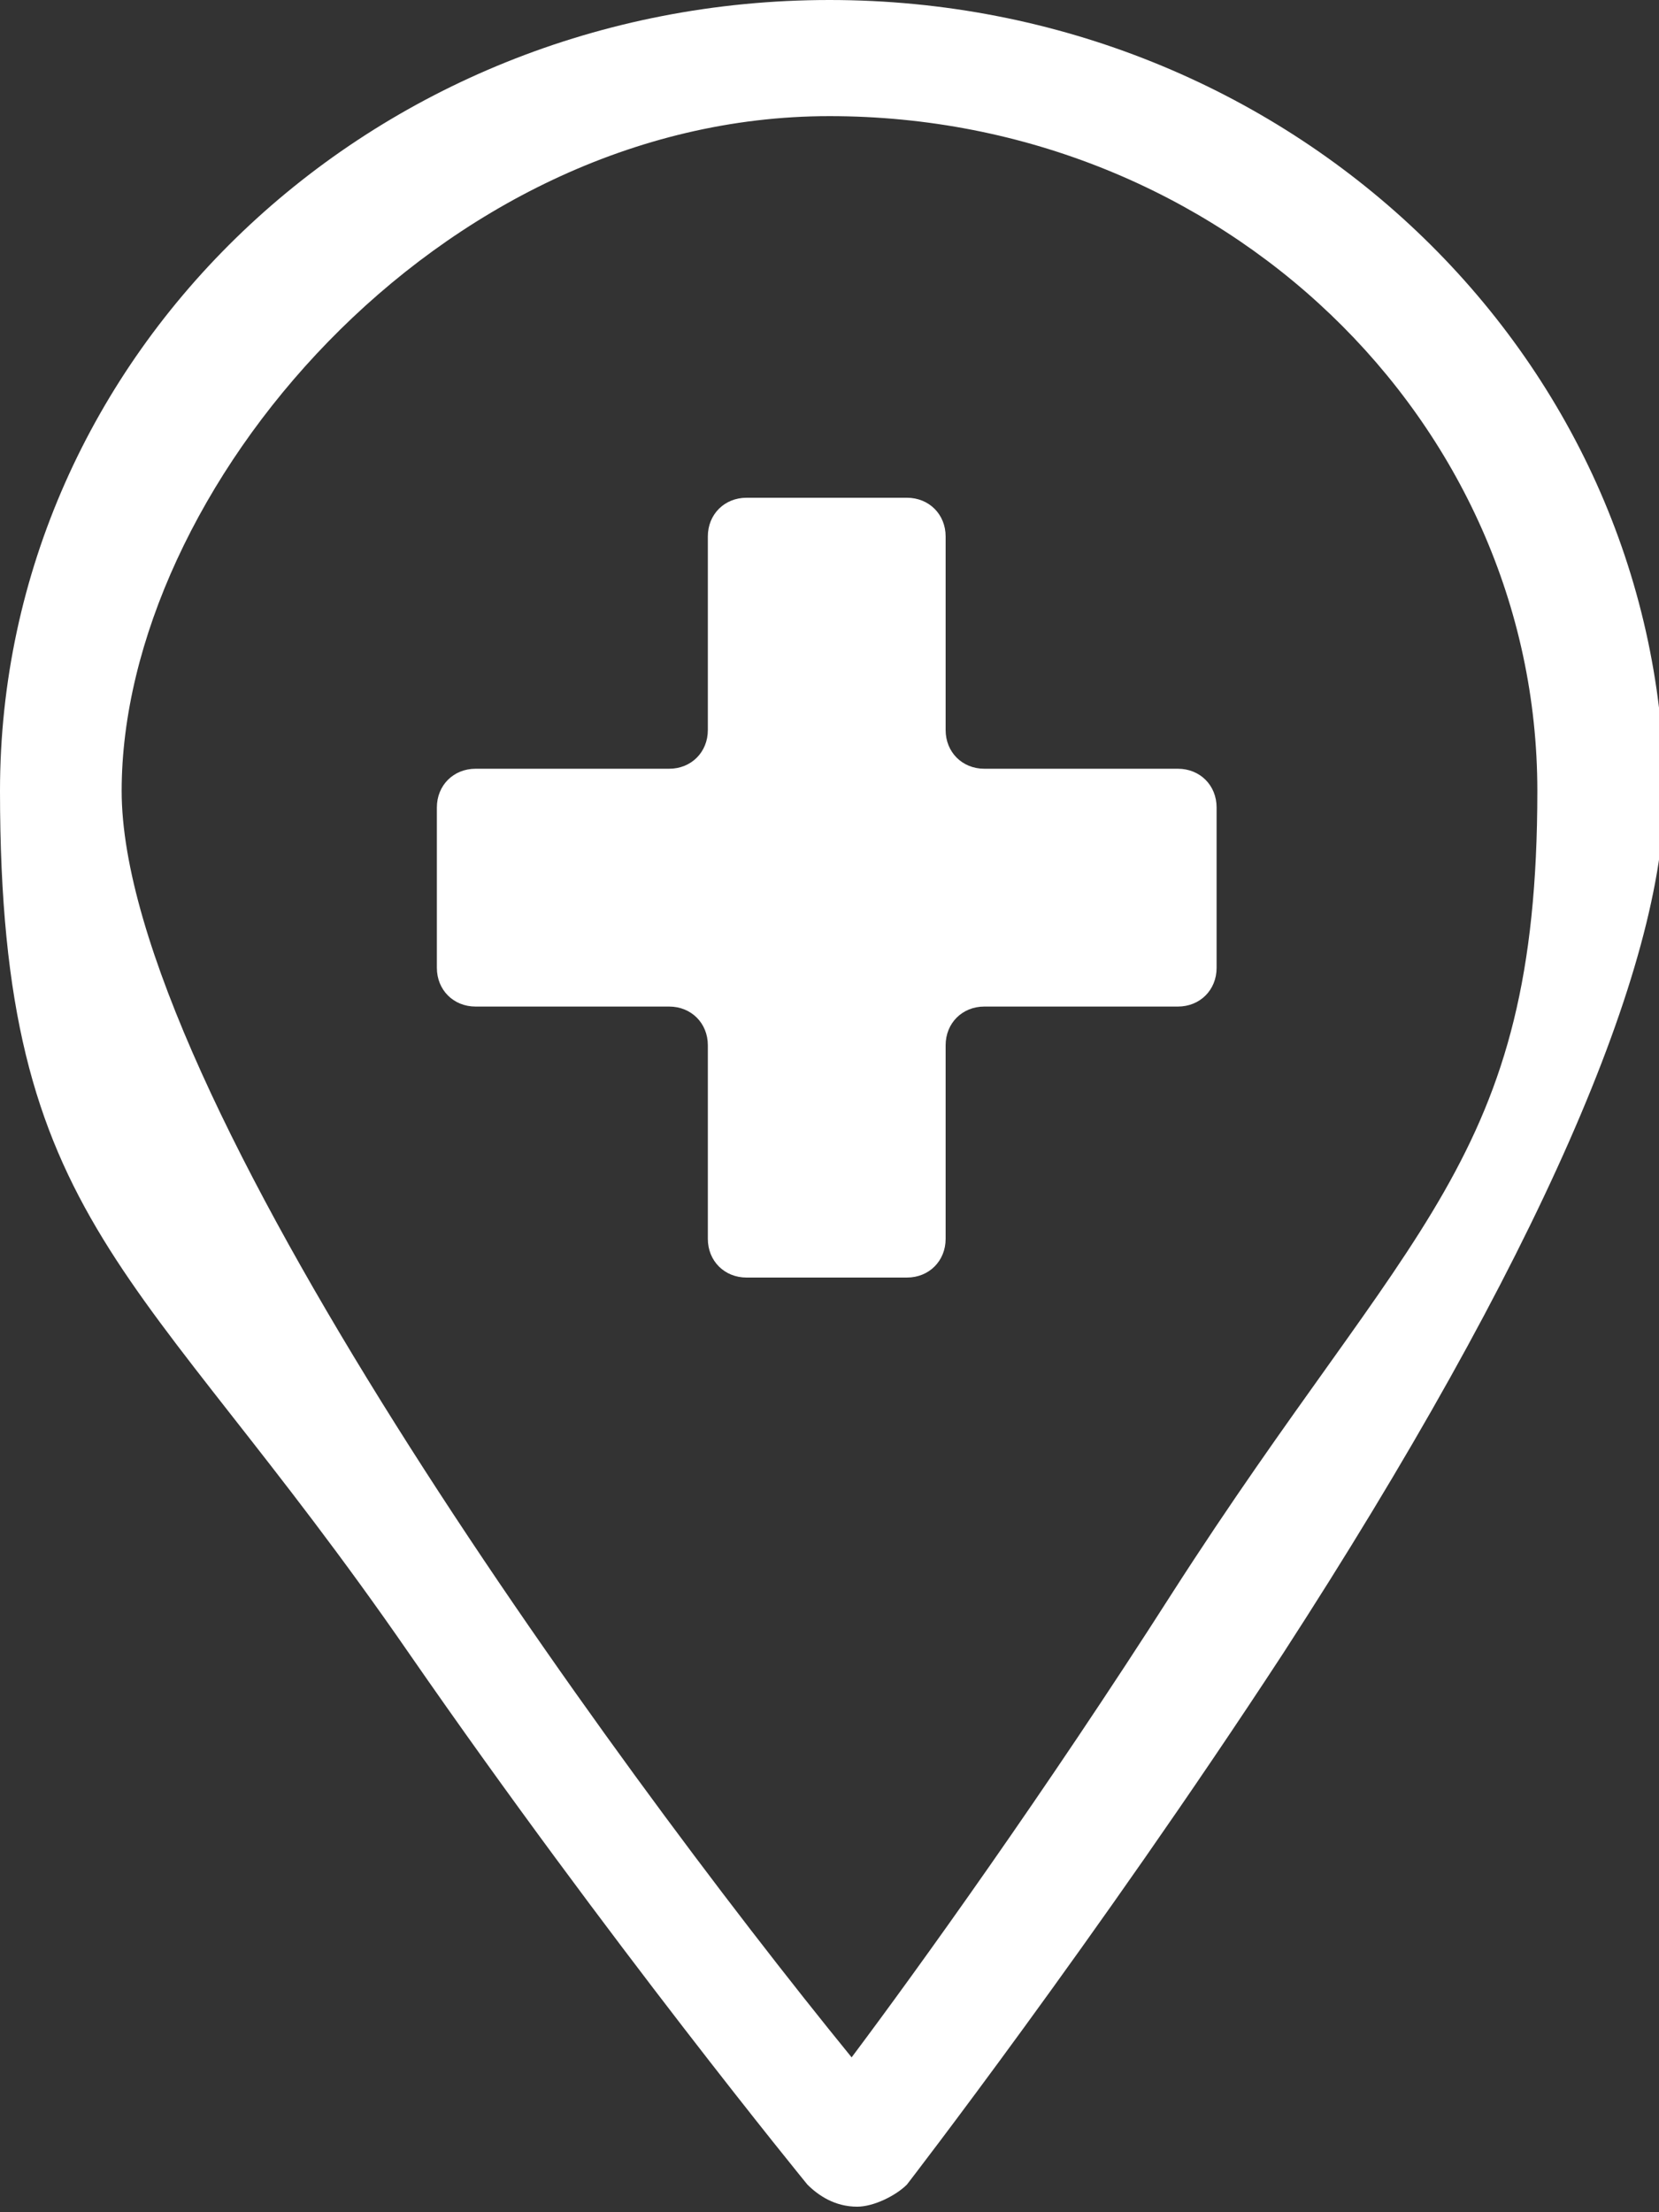
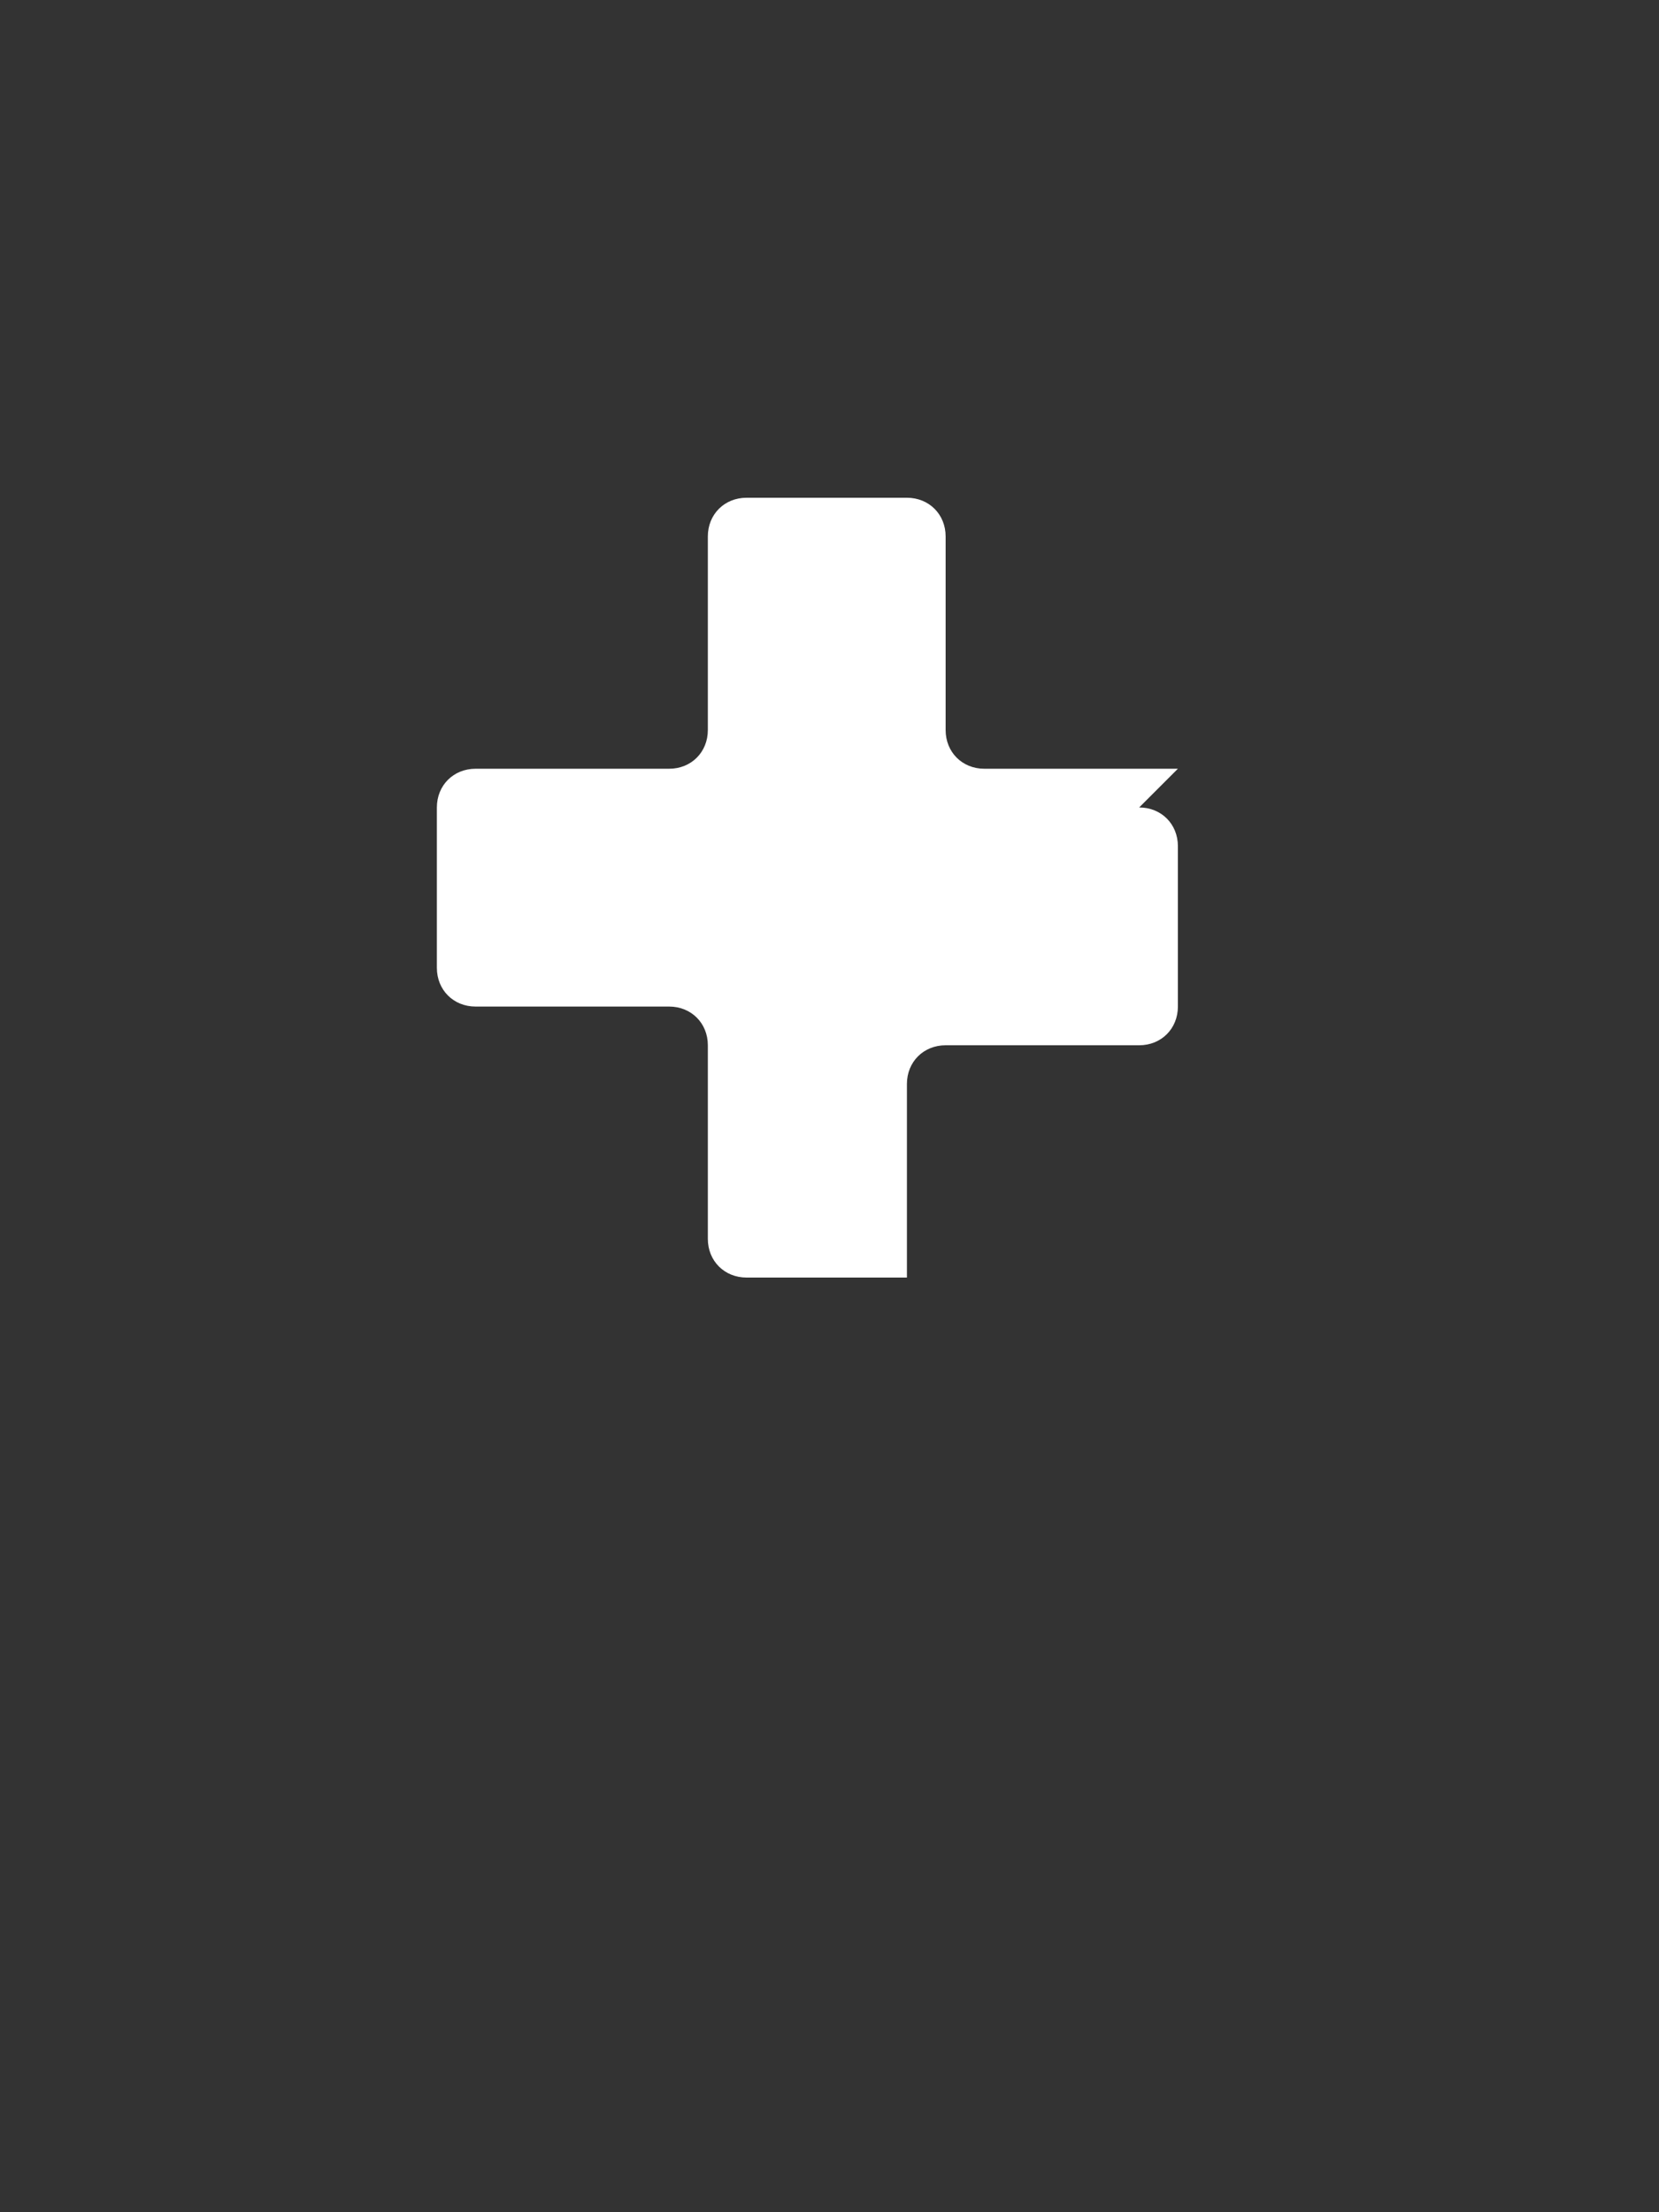
<svg xmlns="http://www.w3.org/2000/svg" width="30" height="40" version="1.1" viewBox="0 0 30 40">
  <rect x="0" y="0" width="30" height="40" fill="#333333" stroke="none" />
  <defs>
    <style>
      .cls-1, .cls-2 {
        fill: #fff;
      }

      .cls-2 {
        fill-rule: evenodd;
      }
    </style>
  </defs>
  <g>
    <g id="_レイヤー_1" data-name="レイヤー_1">
-       <path class="cls-2" d="M15,0C6.7,0,0,6.4,0,14.3s2.5,8.5,7.4,15.6c3.6,5.2,7.2,9.6,7.2,9.6.2.2.5.4.9.4h0c.3,0,.7-.2.9-.4,0,0,3.4-4.4,6.8-9.6,4.6-7.1,6.9-12.4,6.9-15.6C30,6.4,23.3,0,15,0ZM21.2,28.8c-2.3,3.6-4.6,6.8-5.8,8.4C11,31.8,2.2,19.7,2.2,14.3S7.9,2.1,15,2.1s12.8,5.5,12.8,12.2-2.3,7.8-6.6,14.5Z" />
-       <path class="cls-1" d="M21.3,13.9h-3.5c-.4,0-.7-.3-.7-.7v-3.5c0-.4-.3-.7-.7-.7h-2.9c-.4,0-.7.3-.7.7v3.5c0,.4-.3.7-.7.7h-3.5c-.4,0-.7.3-.7.7v2.9c0,.4.3.7.7.7h3.5c.4,0,.7.3.7.7v3.5c0,.4.3.7.7.7h2.9c.4,0,.7-.3.7-.7v-3.5c0-.4.3-.7.7-.7h3.5c.4,0,.7-.3.7-.7v-2.9c0-.4-.3-.7-.7-.7Z" />
+       <path class="cls-1" d="M21.3,13.9h-3.5c-.4,0-.7-.3-.7-.7v-3.5c0-.4-.3-.7-.7-.7h-2.9c-.4,0-.7.3-.7.7v3.5c0,.4-.3.7-.7.7h-3.5c-.4,0-.7.3-.7.7v2.9c0,.4.3.7.7.7h3.5c.4,0,.7.3.7.7v3.5c0,.4.3.7.7.7h2.9v-3.5c0-.4.3-.7.7-.7h3.5c.4,0,.7-.3.7-.7v-2.9c0-.4-.3-.7-.7-.7Z" />
    </g>
  </g>
</svg>